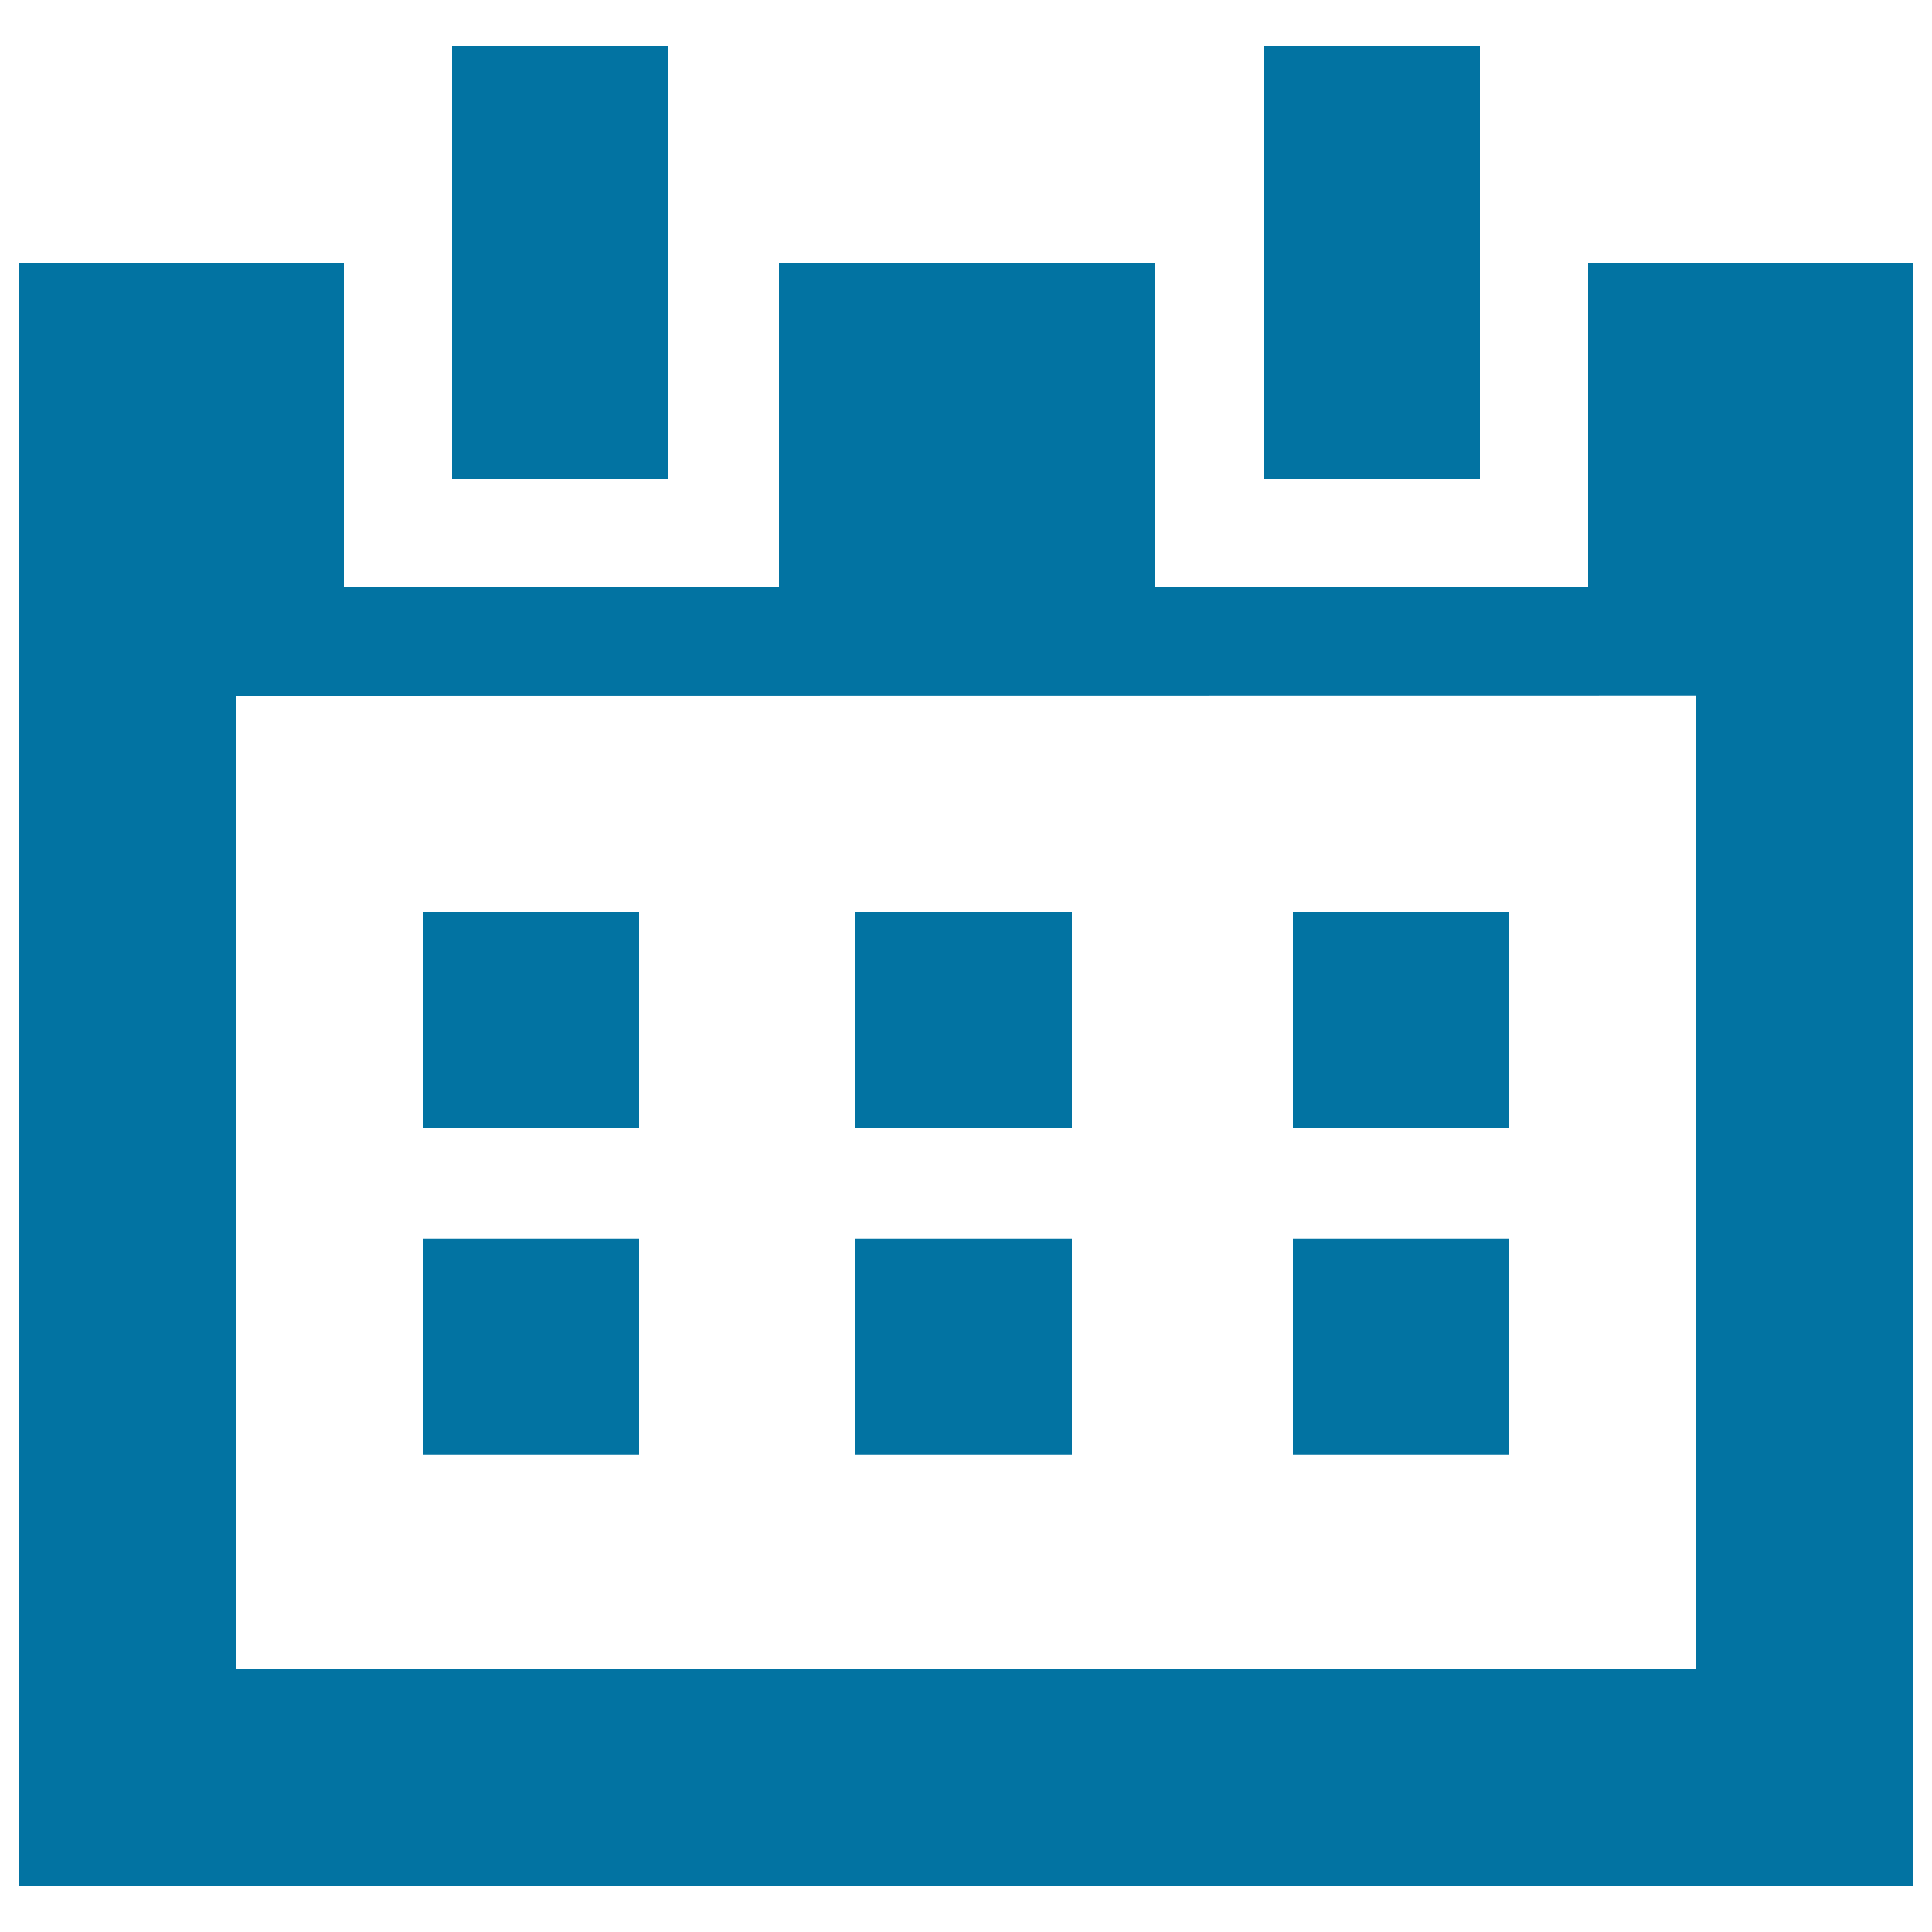
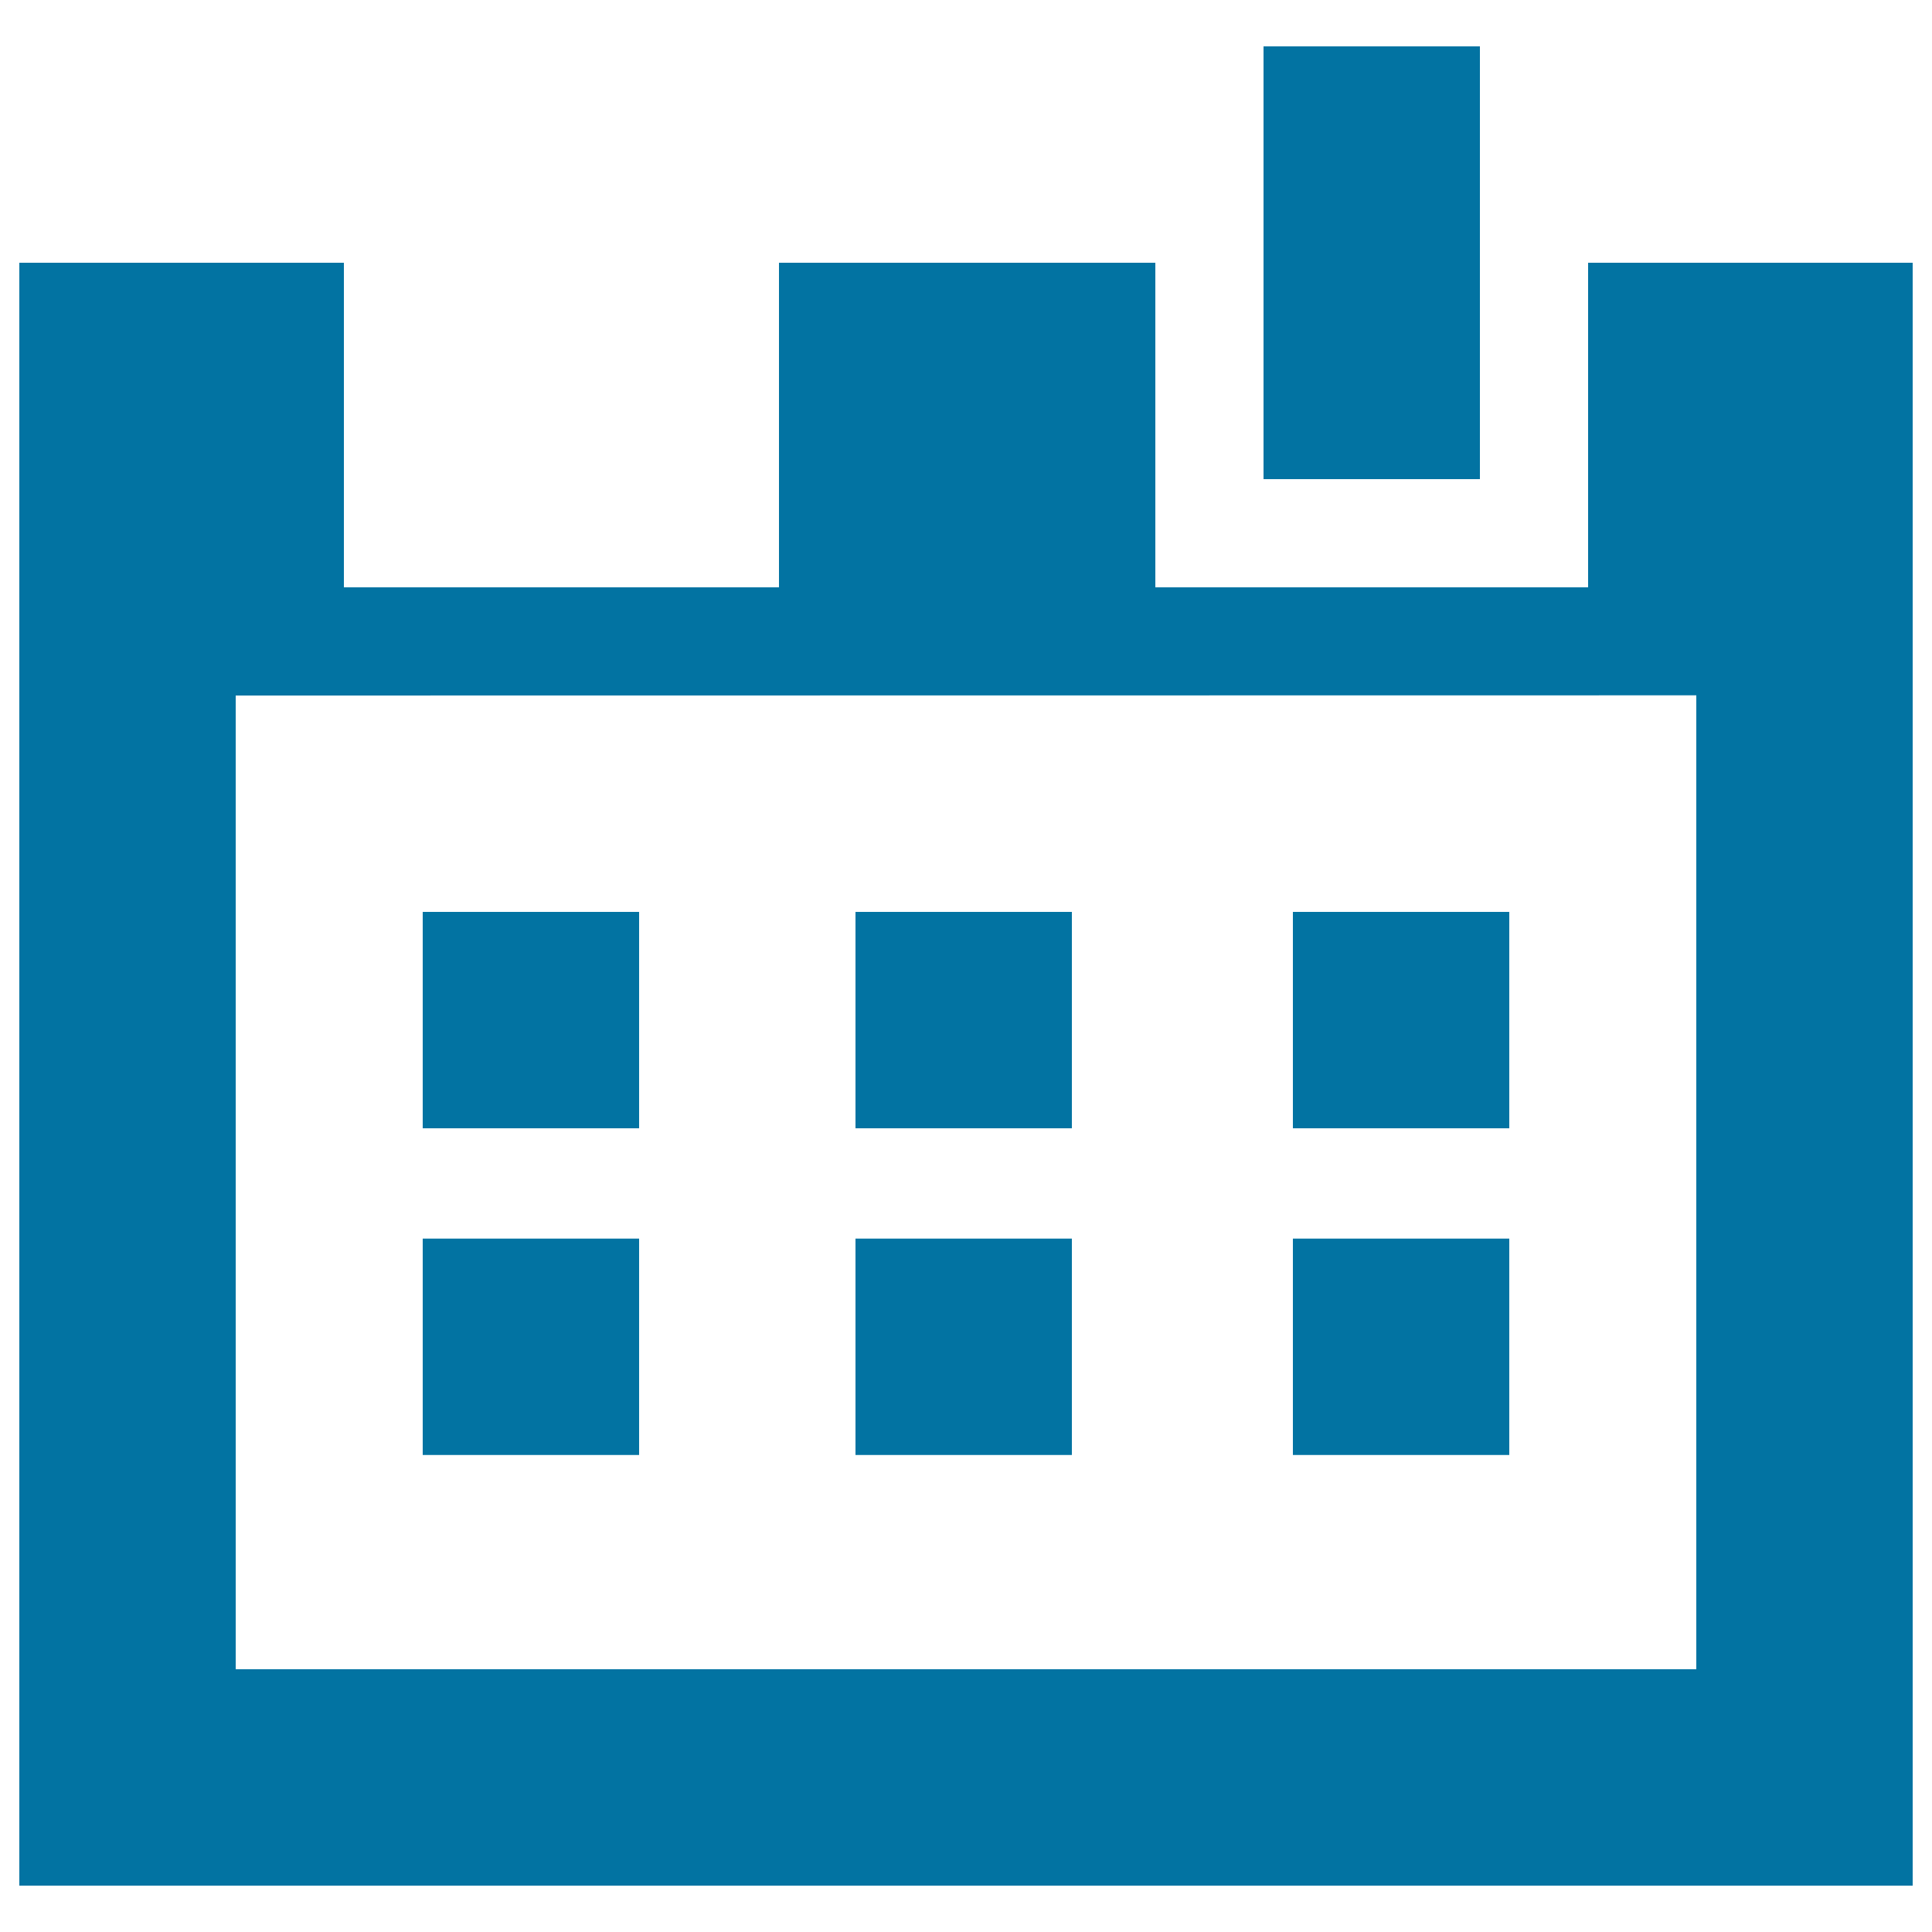
<svg xmlns="http://www.w3.org/2000/svg" viewBox="0 0 1000 1000" style="fill:#0273a2">
  <title>Calender SVG icon</title>
  <path d="M822,136v168H598V136H403.2v168H178V136H10v840h980V136H822z M878,864H122V360l756-0.1V864z" />
-   <path d="M234,24h112v224H234V24L234,24z" />
-   <path d="M654,24h112v224H654V24z" />
+   <path d="M654,24h112v224H654z" />
  <path d="M218.8,472h112v112h-112V472z" />
  <path d="M442.8,472h112v112h-112V472z" />
  <path d="M669.2,472h112v112h-112V472z" />
  <path d="M669.2,641.1h112v112h-112V641.1z" />
  <path d="M442.8,641.1h112v112h-112V641.1z" />
  <path d="M218.8,641.1h112v112h-112V641.1z" />
</svg>